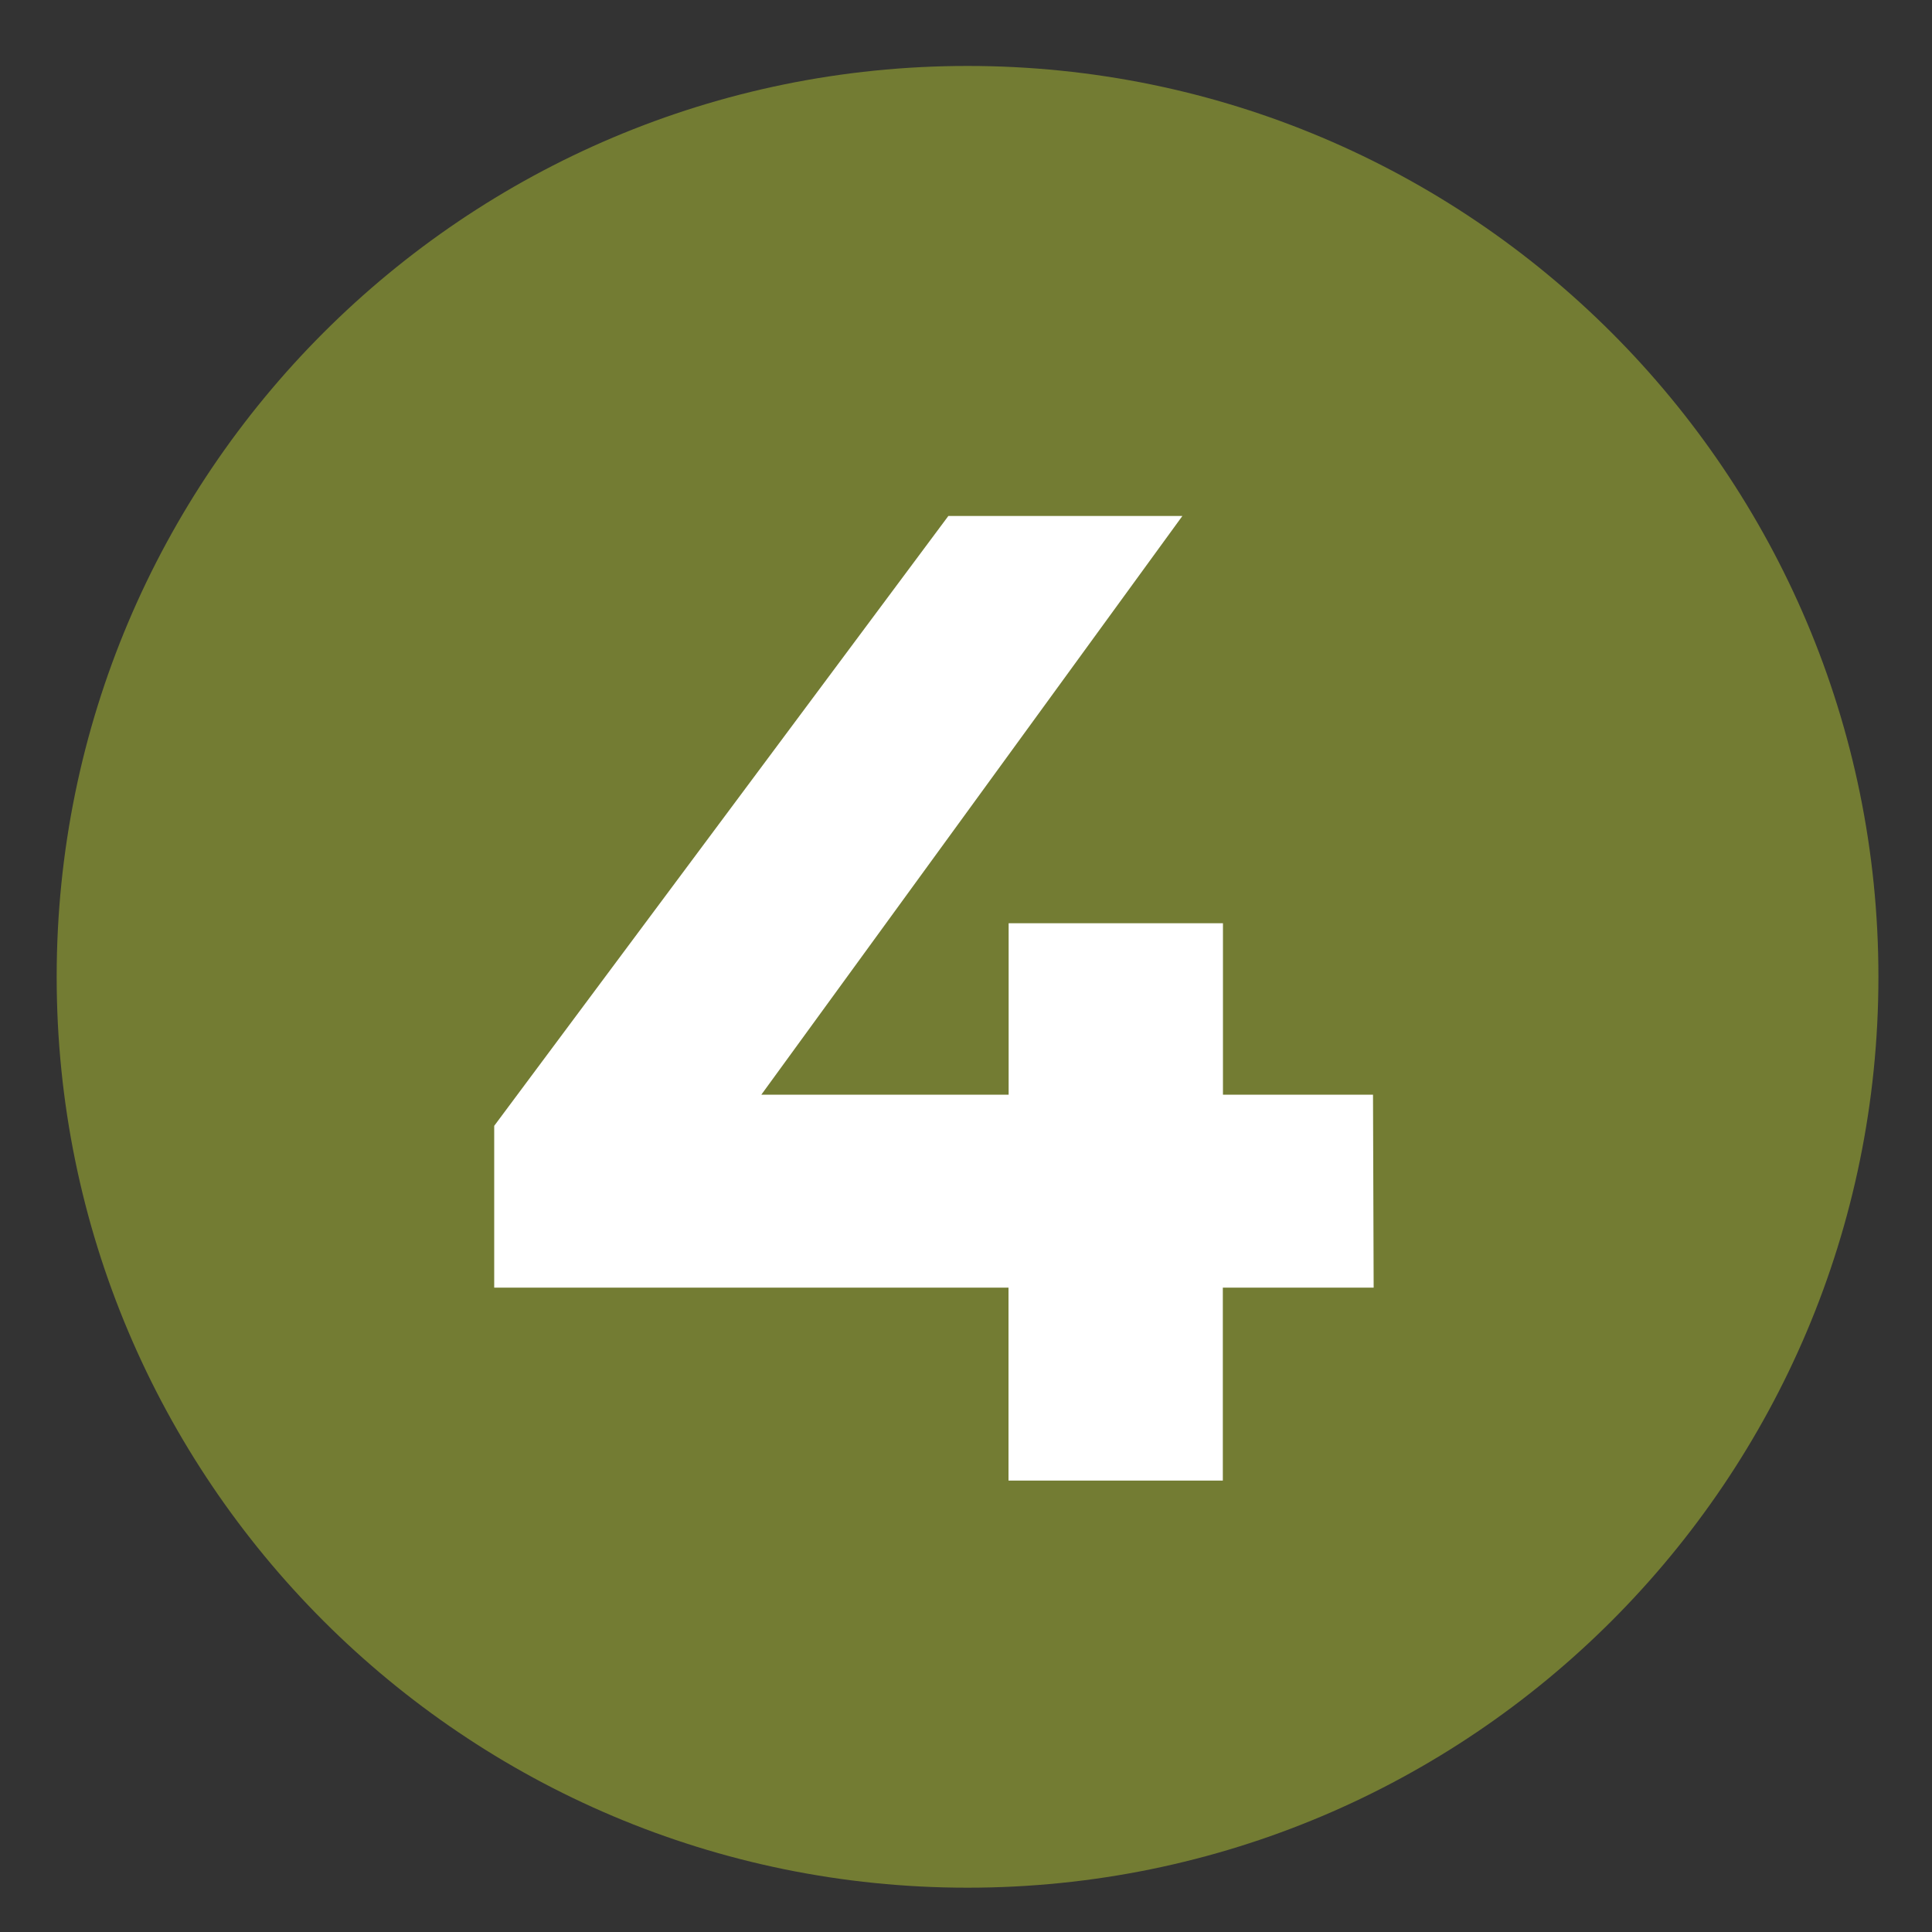
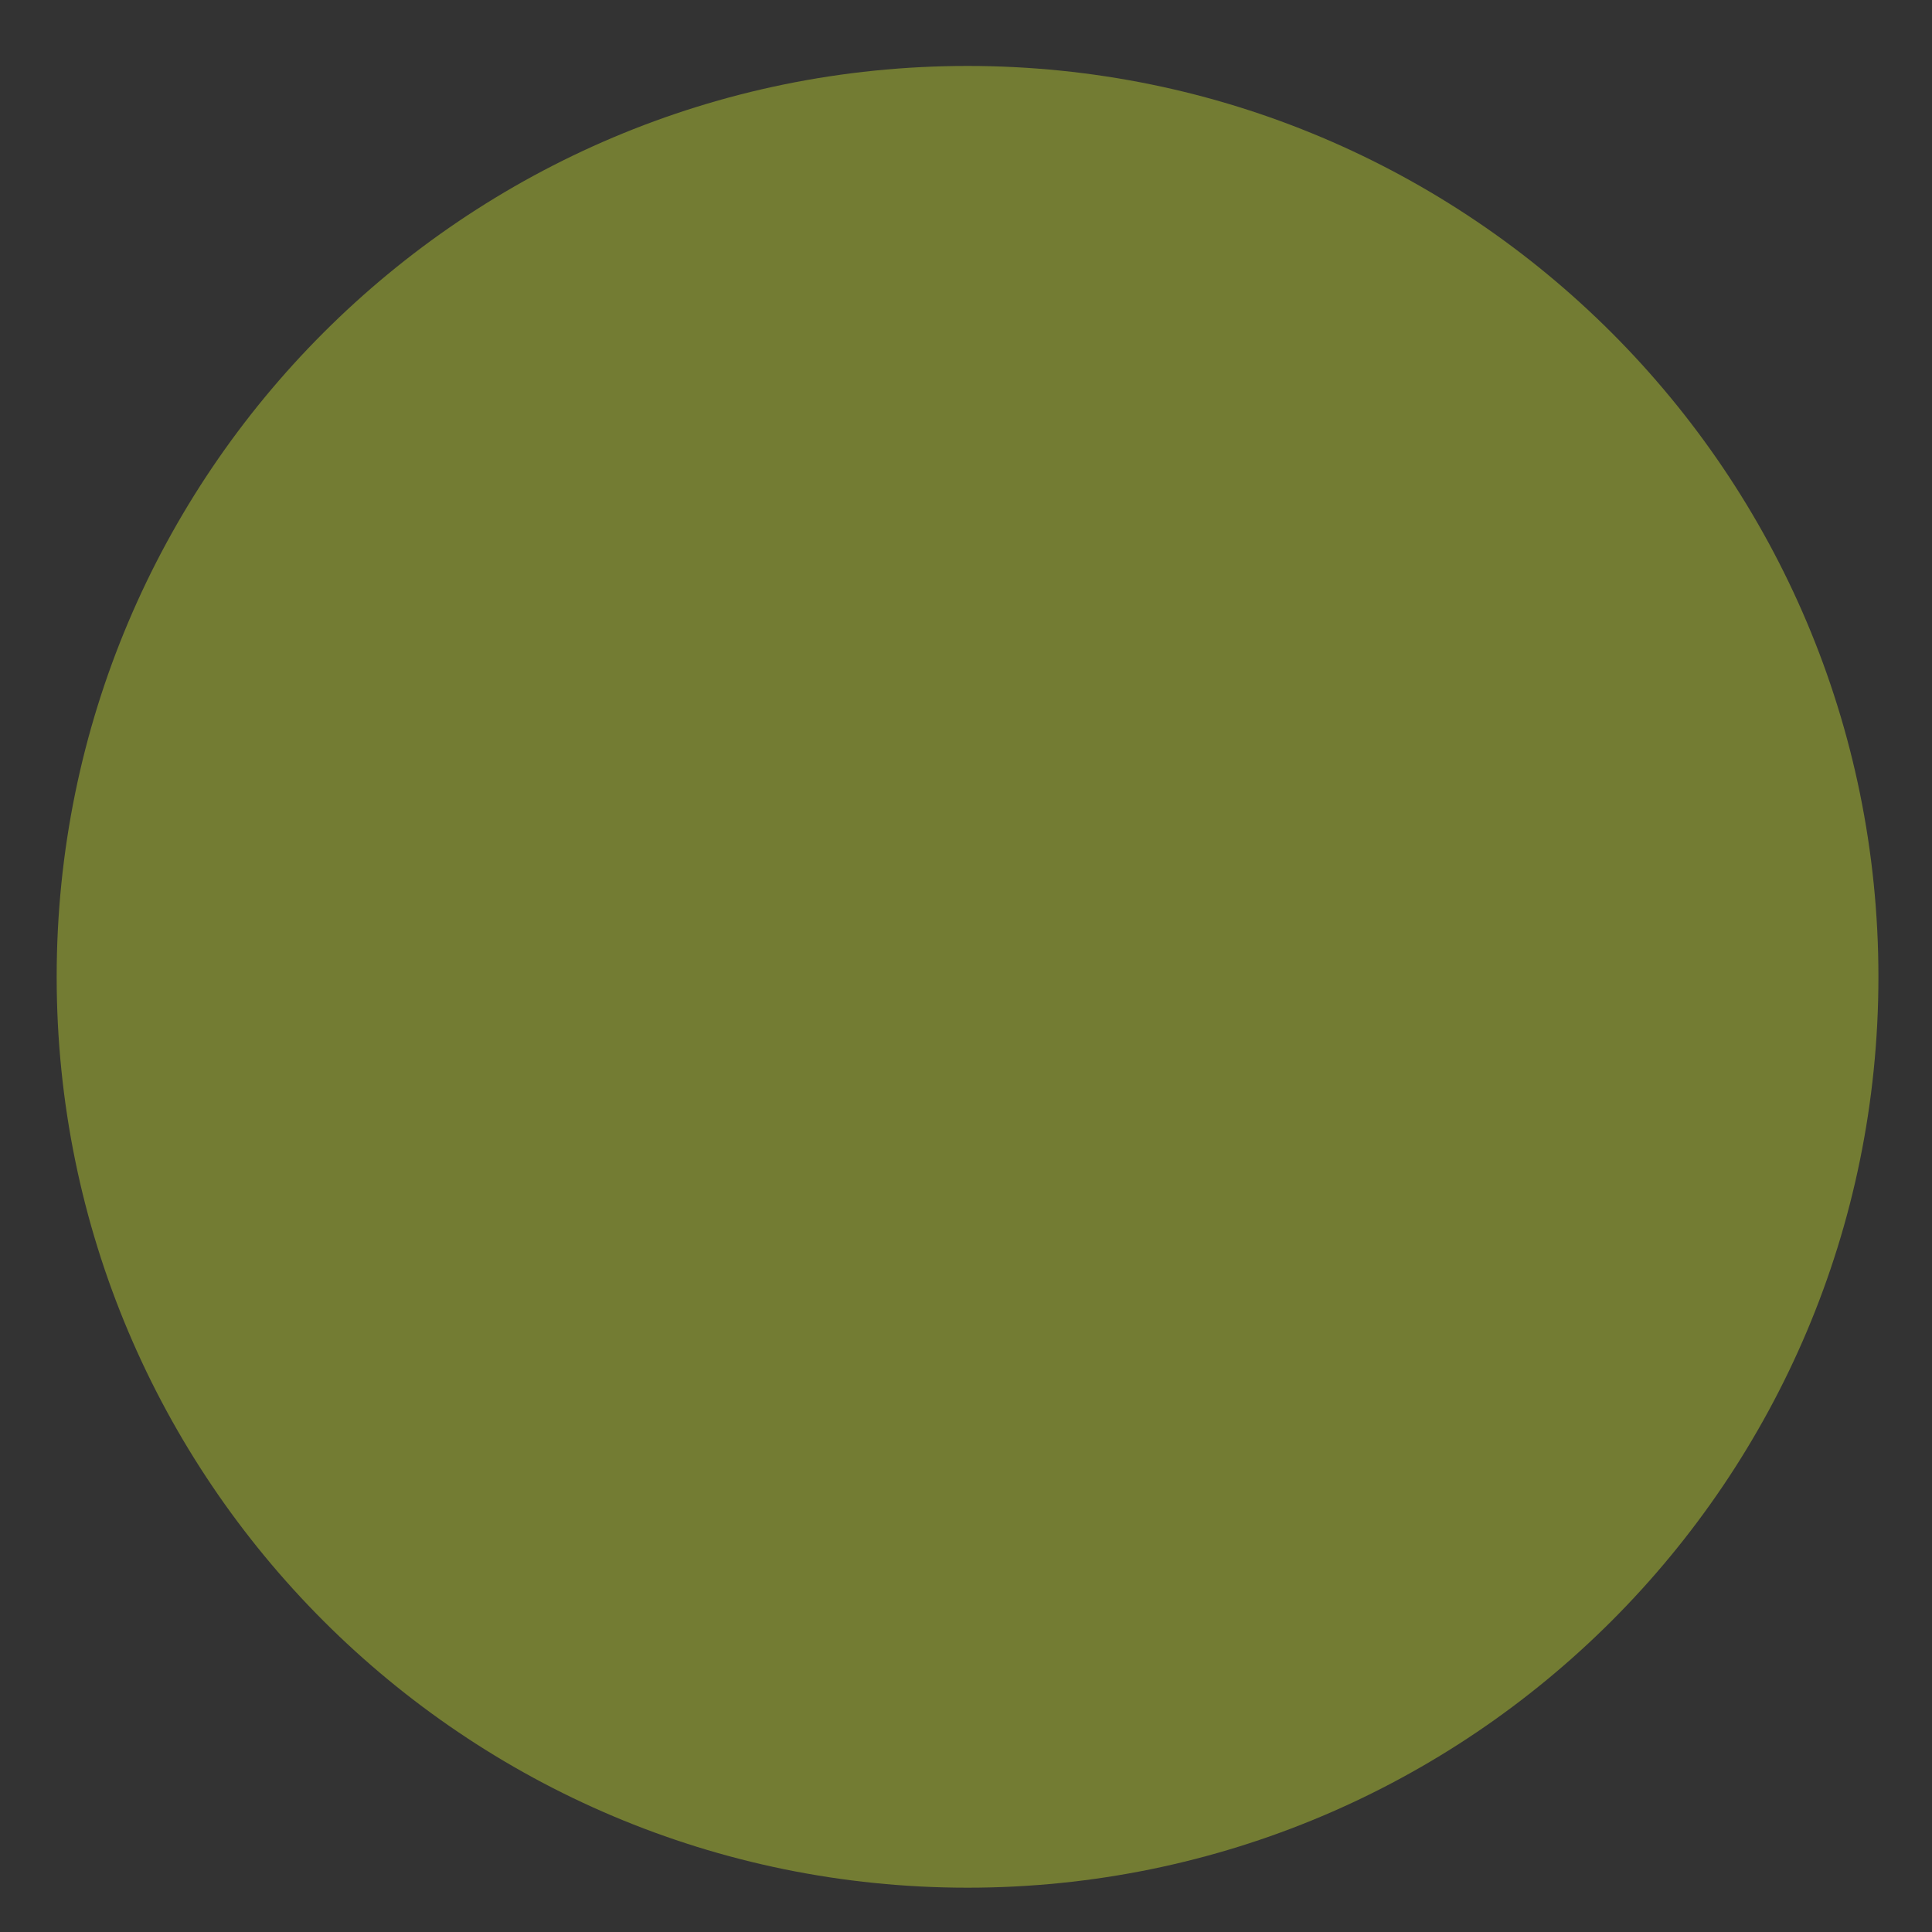
<svg xmlns="http://www.w3.org/2000/svg" id="a" viewBox="0 0 150 150">
  <rect x="0" y="0" width="150" height="150" fill="#333333" stroke="none" />
  <defs>
    <style>.e{fill:#fff;}.f{fill:#737c33;}</style>
  </defs>
  <g id="b">
    <path id="c" class="f" d="M75.12,5.12c39.06,0,70.72,31.66,70.72,70.72s-31.66,70.72-70.72,70.72S4.4,114.9,4.4,75.84,36.06,5.12,75.12,5.12Z" />
-     <path id="d" class="e" d="M106.64,99.97h-11.7v14.98h-16.64v-14.98H38.37v-12.56l35.26-47.35h18.17l-32.69,44.93h19.2v-13.31h16.64v13.31h11.65l.05,14.98Z" />
  </g>
</svg>